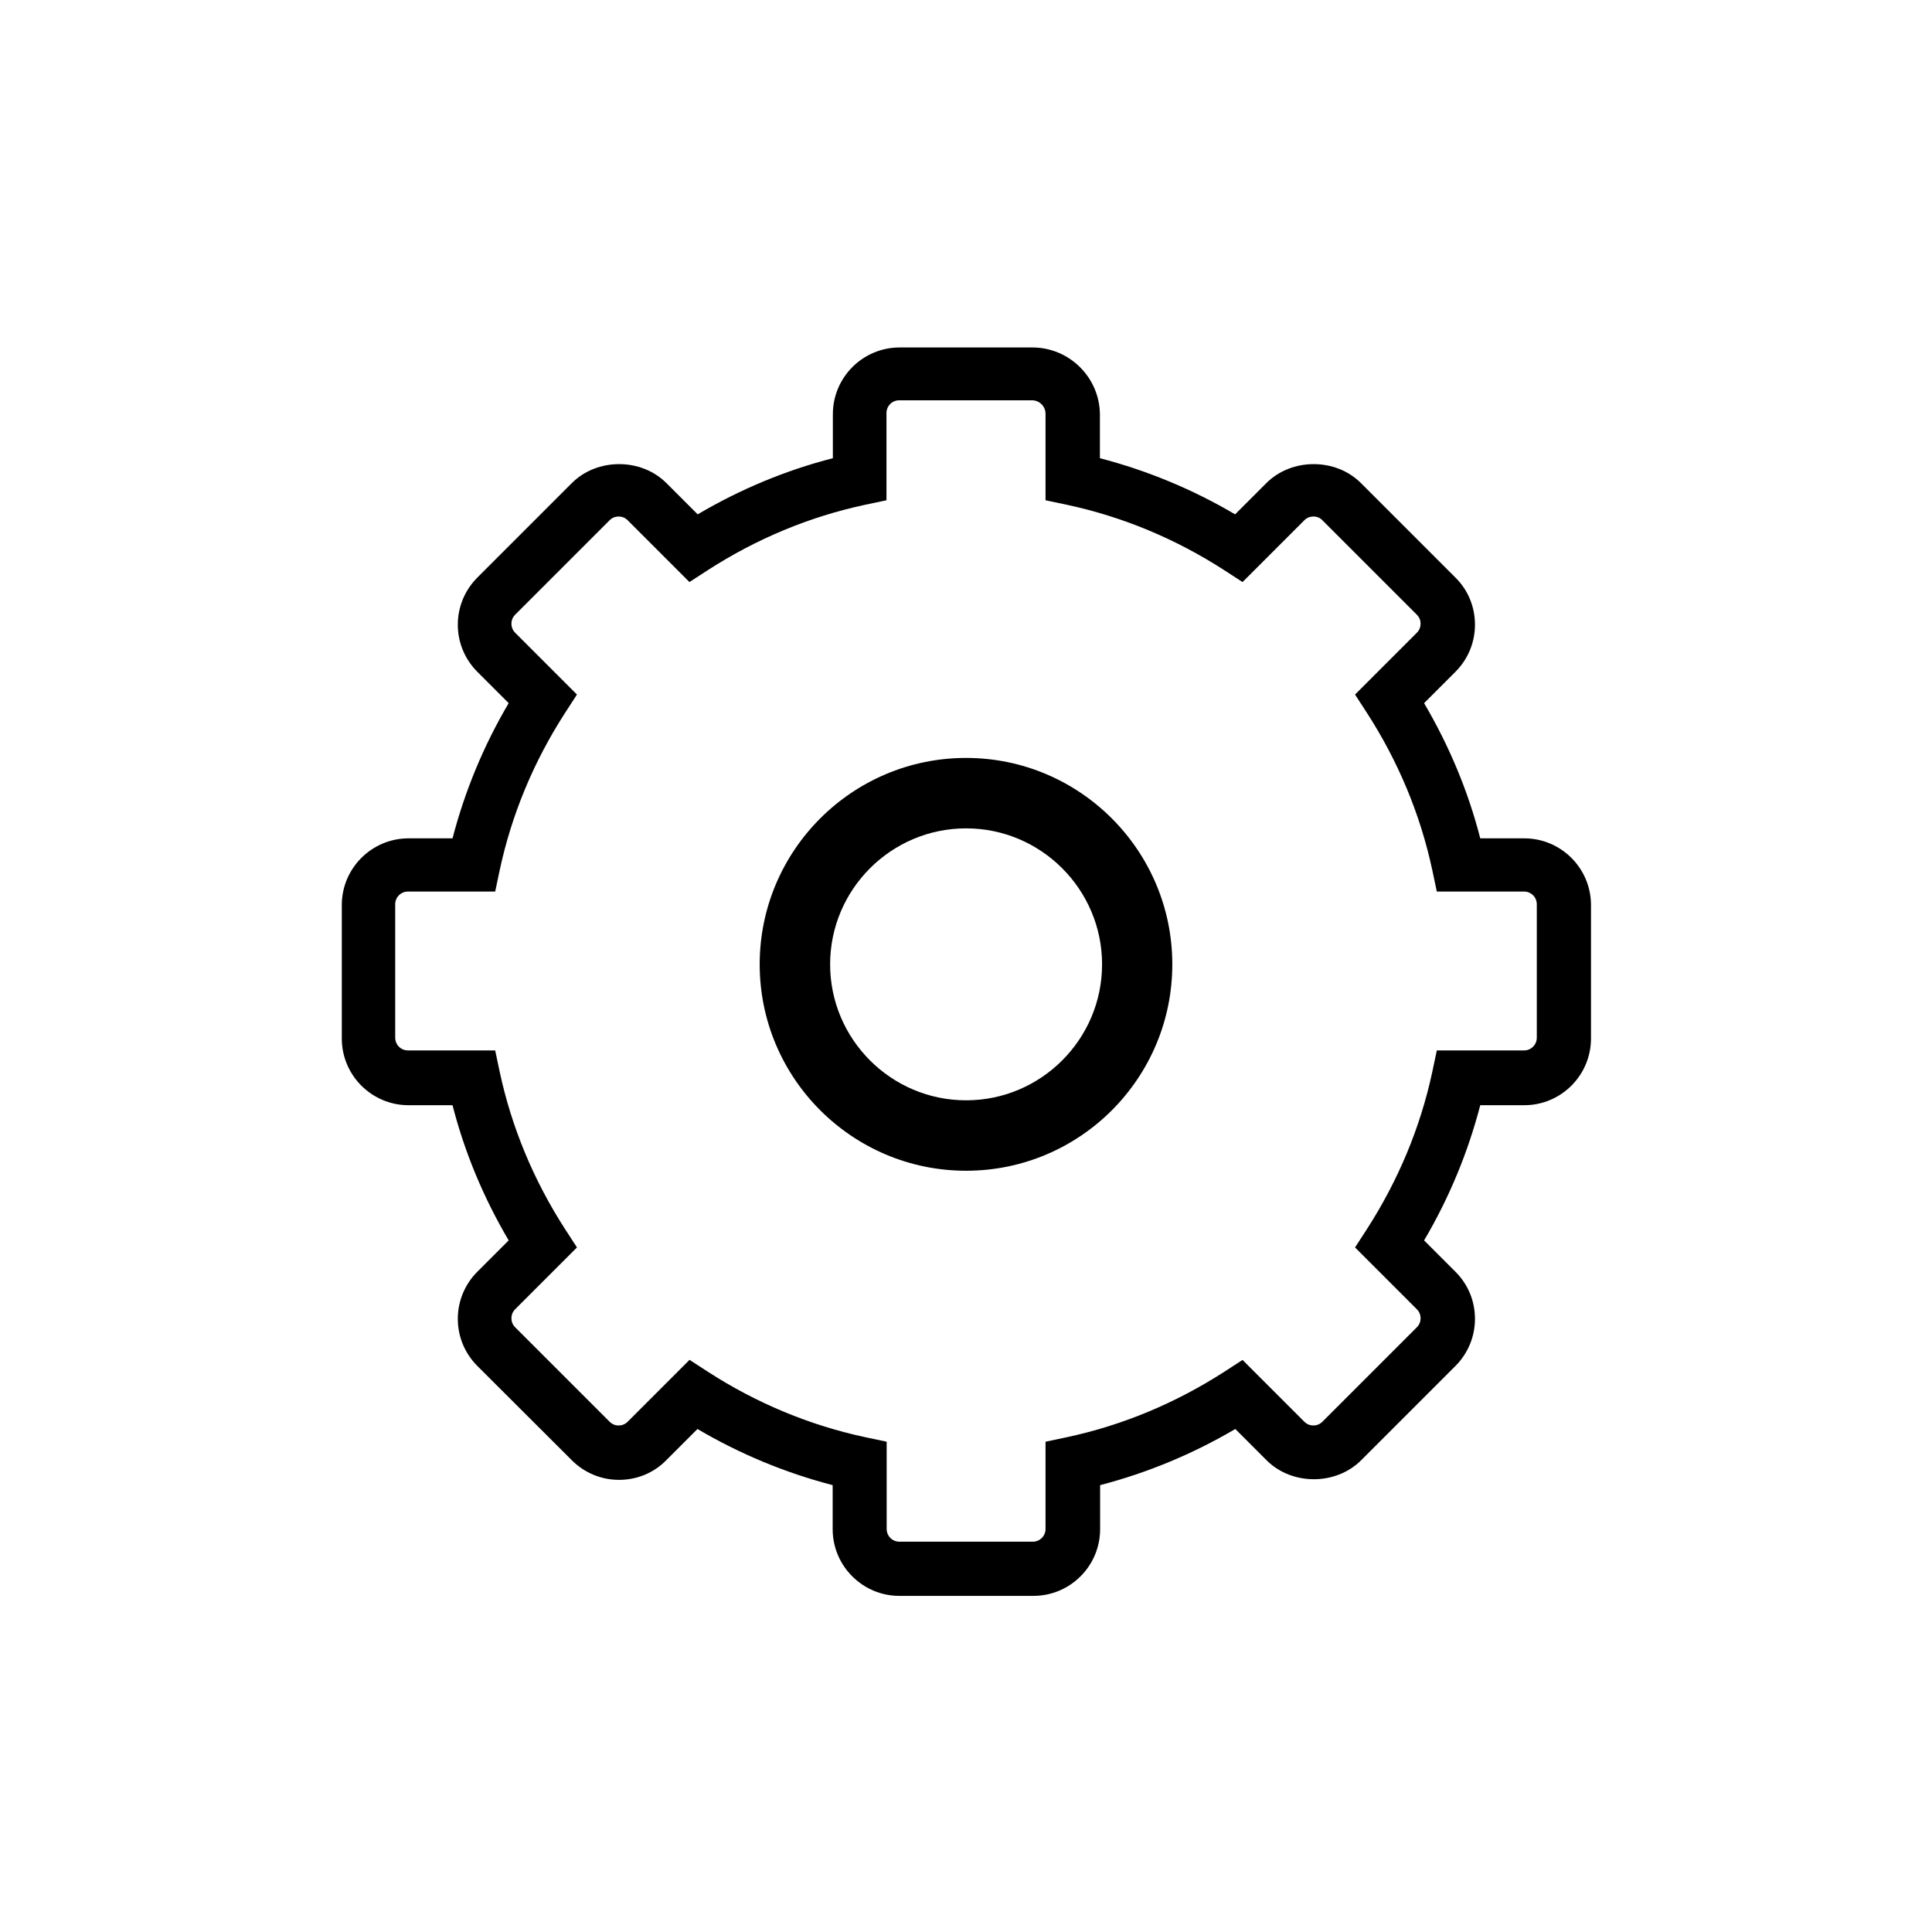
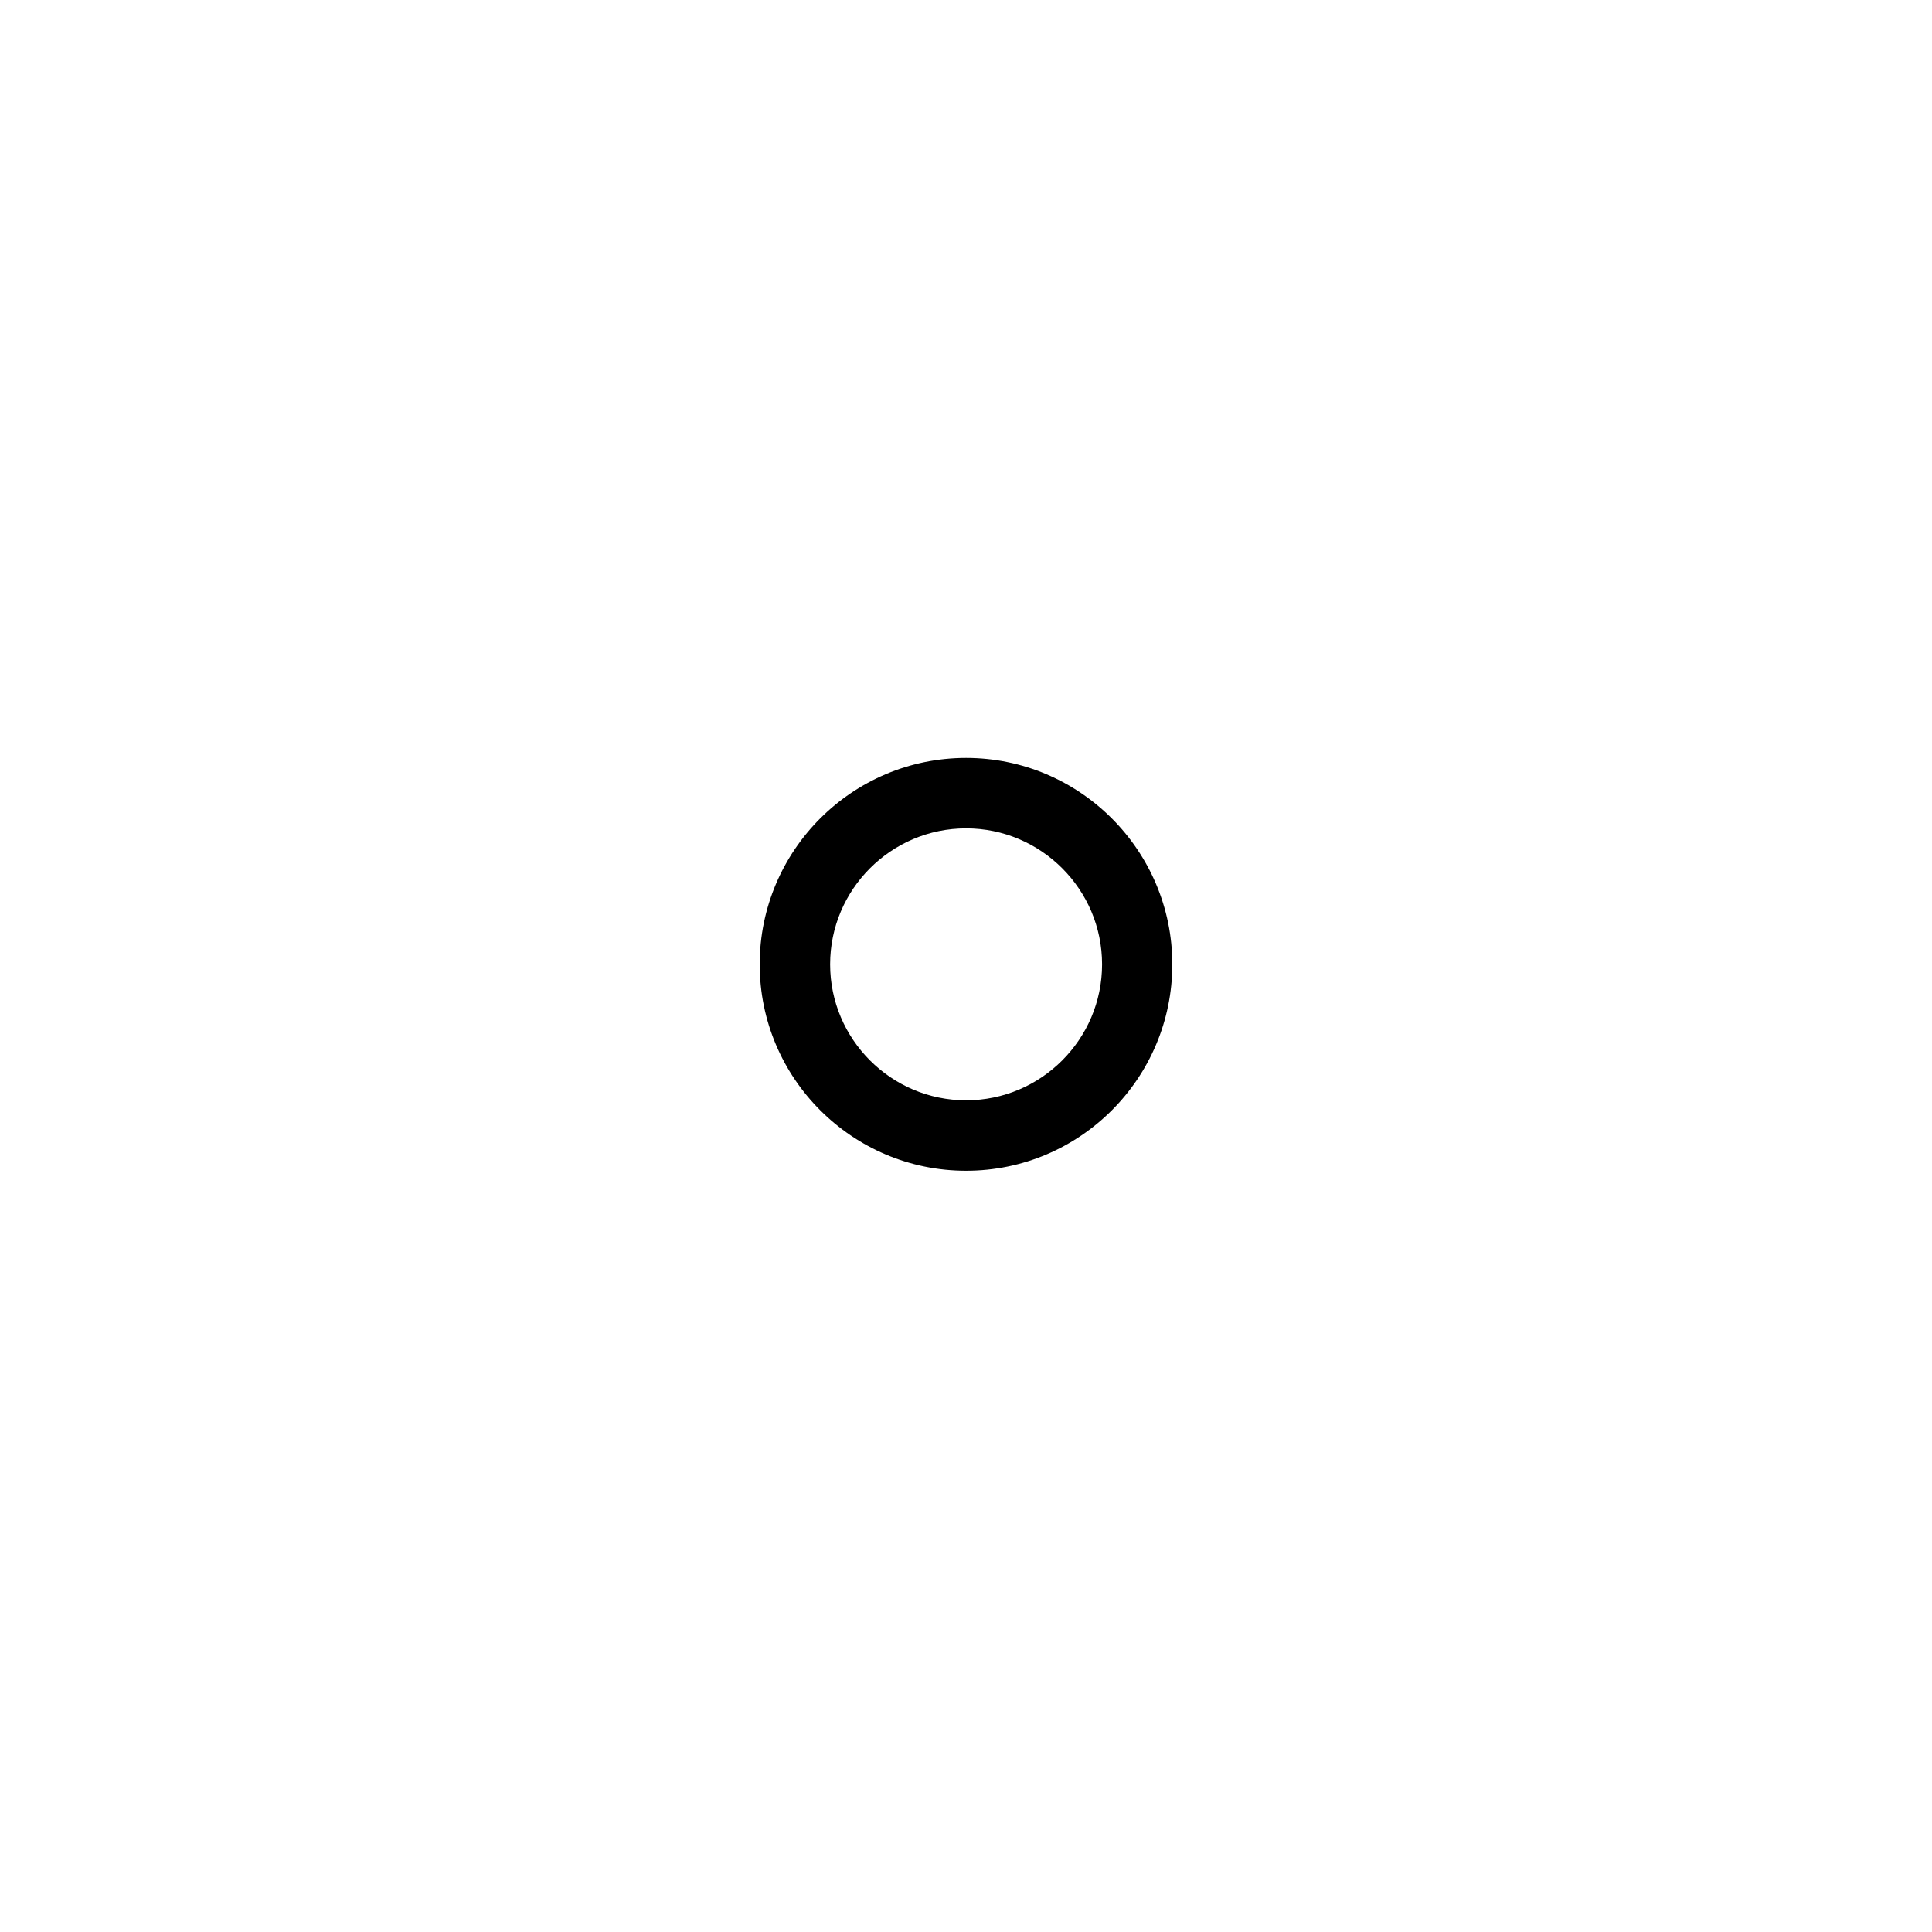
<svg xmlns="http://www.w3.org/2000/svg" id="Layer_1" viewBox="0 0 98.75 98.75">
-   <path d="M52.79,81.57h-6.82c-1.88,0-3.41-1.53-3.41-3.41v-2.25c-2.42-.63-4.74-1.59-6.91-2.87l-1.6,1.6c-.64,.65-1.5,1-2.41,1h0c-.91,0-1.77-.36-2.41-1l-4.83-4.82c-.64-.64-1-1.5-1-2.41s.36-1.77,1-2.41l1.6-1.6c-1.28-2.17-2.25-4.49-2.87-6.91h-2.25c-1.88,0-3.41-1.53-3.41-3.41v-6.82c0-1.88,1.53-3.41,3.41-3.41h2.25c.63-2.42,1.59-4.74,2.87-6.91l-1.6-1.6c-.64-.64-1-1.5-1-2.41s.36-1.77,1-2.41l4.83-4.83c1.29-1.29,3.54-1.29,4.83,0l1.6,1.6c2.17-1.28,4.49-2.25,6.91-2.87v-2.25c0-1.88,1.53-3.41,3.41-3.41h6.79c1.9,0,3.45,1.55,3.45,3.45v2.21c2.42,.63,4.74,1.59,6.91,2.87l1.6-1.6c1.29-1.29,3.54-1.29,4.83,0l4.83,4.83c.65,.64,1,1.5,1,2.41s-.36,1.77-1,2.41l-1.6,1.6c1.28,2.18,2.25,4.49,2.87,6.91h2.25c1.88,0,3.41,1.53,3.41,3.41v6.82c0,1.88-1.53,3.41-3.41,3.41h-2.25c-.63,2.42-1.59,4.74-2.87,6.91l1.6,1.6c.65,.65,1,1.5,1,2.41s-.36,1.77-1,2.41l-4.82,4.82c-1.29,1.29-3.54,1.29-4.83,0l-1.6-1.6c-2.18,1.28-4.49,2.24-6.91,2.87v2.25c0,1.88-1.53,3.41-3.41,3.41Zm-17.54-12.06l.94,.61c2.48,1.6,5.19,2.73,8.04,3.34l1.09,.23v4.46c0,.36,.29,.65,.65,.65h6.82c.36,0,.65-.29,.65-.65v-4.46l1.09-.23c2.85-.61,5.55-1.74,8.04-3.34l.94-.61,3.16,3.16c.17,.17,.36,.19,.46,.19s.29-.02,.46-.19l4.83-4.83c.17-.17,.19-.36,.19-.46s-.02-.29-.19-.46l-3.16-3.16,.61-.94c1.6-2.49,2.73-5.19,3.34-8.04l.23-1.09h4.46c.36,0,.65-.29,.65-.65v-6.82c0-.36-.29-.65-.65-.65h-4.46l-.23-1.09c-.61-2.85-1.74-5.56-3.34-8.04l-.61-.94,3.16-3.16c.17-.17,.19-.36,.19-.46s-.02-.29-.19-.46l-4.83-4.83c-.16-.17-.36-.19-.46-.19s-.29,.02-.46,.19l-3.16,3.16-.94-.61c-2.48-1.6-5.19-2.73-8.04-3.34l-1.09-.23v-4.42c0-.38-.31-.69-.69-.69h-6.79c-.36,0-.65,.29-.65,.65v4.46l-1.09,.23c-2.85,.61-5.56,1.74-8.04,3.34l-.94,.61-3.16-3.16c-.17-.17-.36-.19-.46-.19s-.29,.02-.46,.19l-4.83,4.83c-.17,.17-.19,.36-.19,.46s.02,.29,.19,.46l3.16,3.16-.61,.94c-1.6,2.48-2.73,5.19-3.34,8.04l-.23,1.09h-4.46c-.36,0-.65,.29-.65,.65v6.82c0,.36,.29,.65,.65,.65h4.46l.23,1.09c.61,2.85,1.74,5.56,3.34,8.04l.61,.94-3.16,3.16c-.17,.17-.19,.36-.19,.46s.02,.29,.19,.46l4.83,4.83c.17,.17,.36,.19,.46,.19h0c.1,0,.29-.02,.46-.19l3.16-3.16Z" />
  <path d="M49.38,38.74c-5.82,0-10.55,4.73-10.55,10.55s4.73,10.55,10.55,10.55,10.54-4.73,10.54-10.55-4.73-10.55-10.54-10.55Zm0,17.5c-3.83,0-6.95-3.12-6.95-6.95s3.12-6.95,6.95-6.95,6.95,3.12,6.95,6.95-3.12,6.95-6.95,6.95Z" />
</svg>